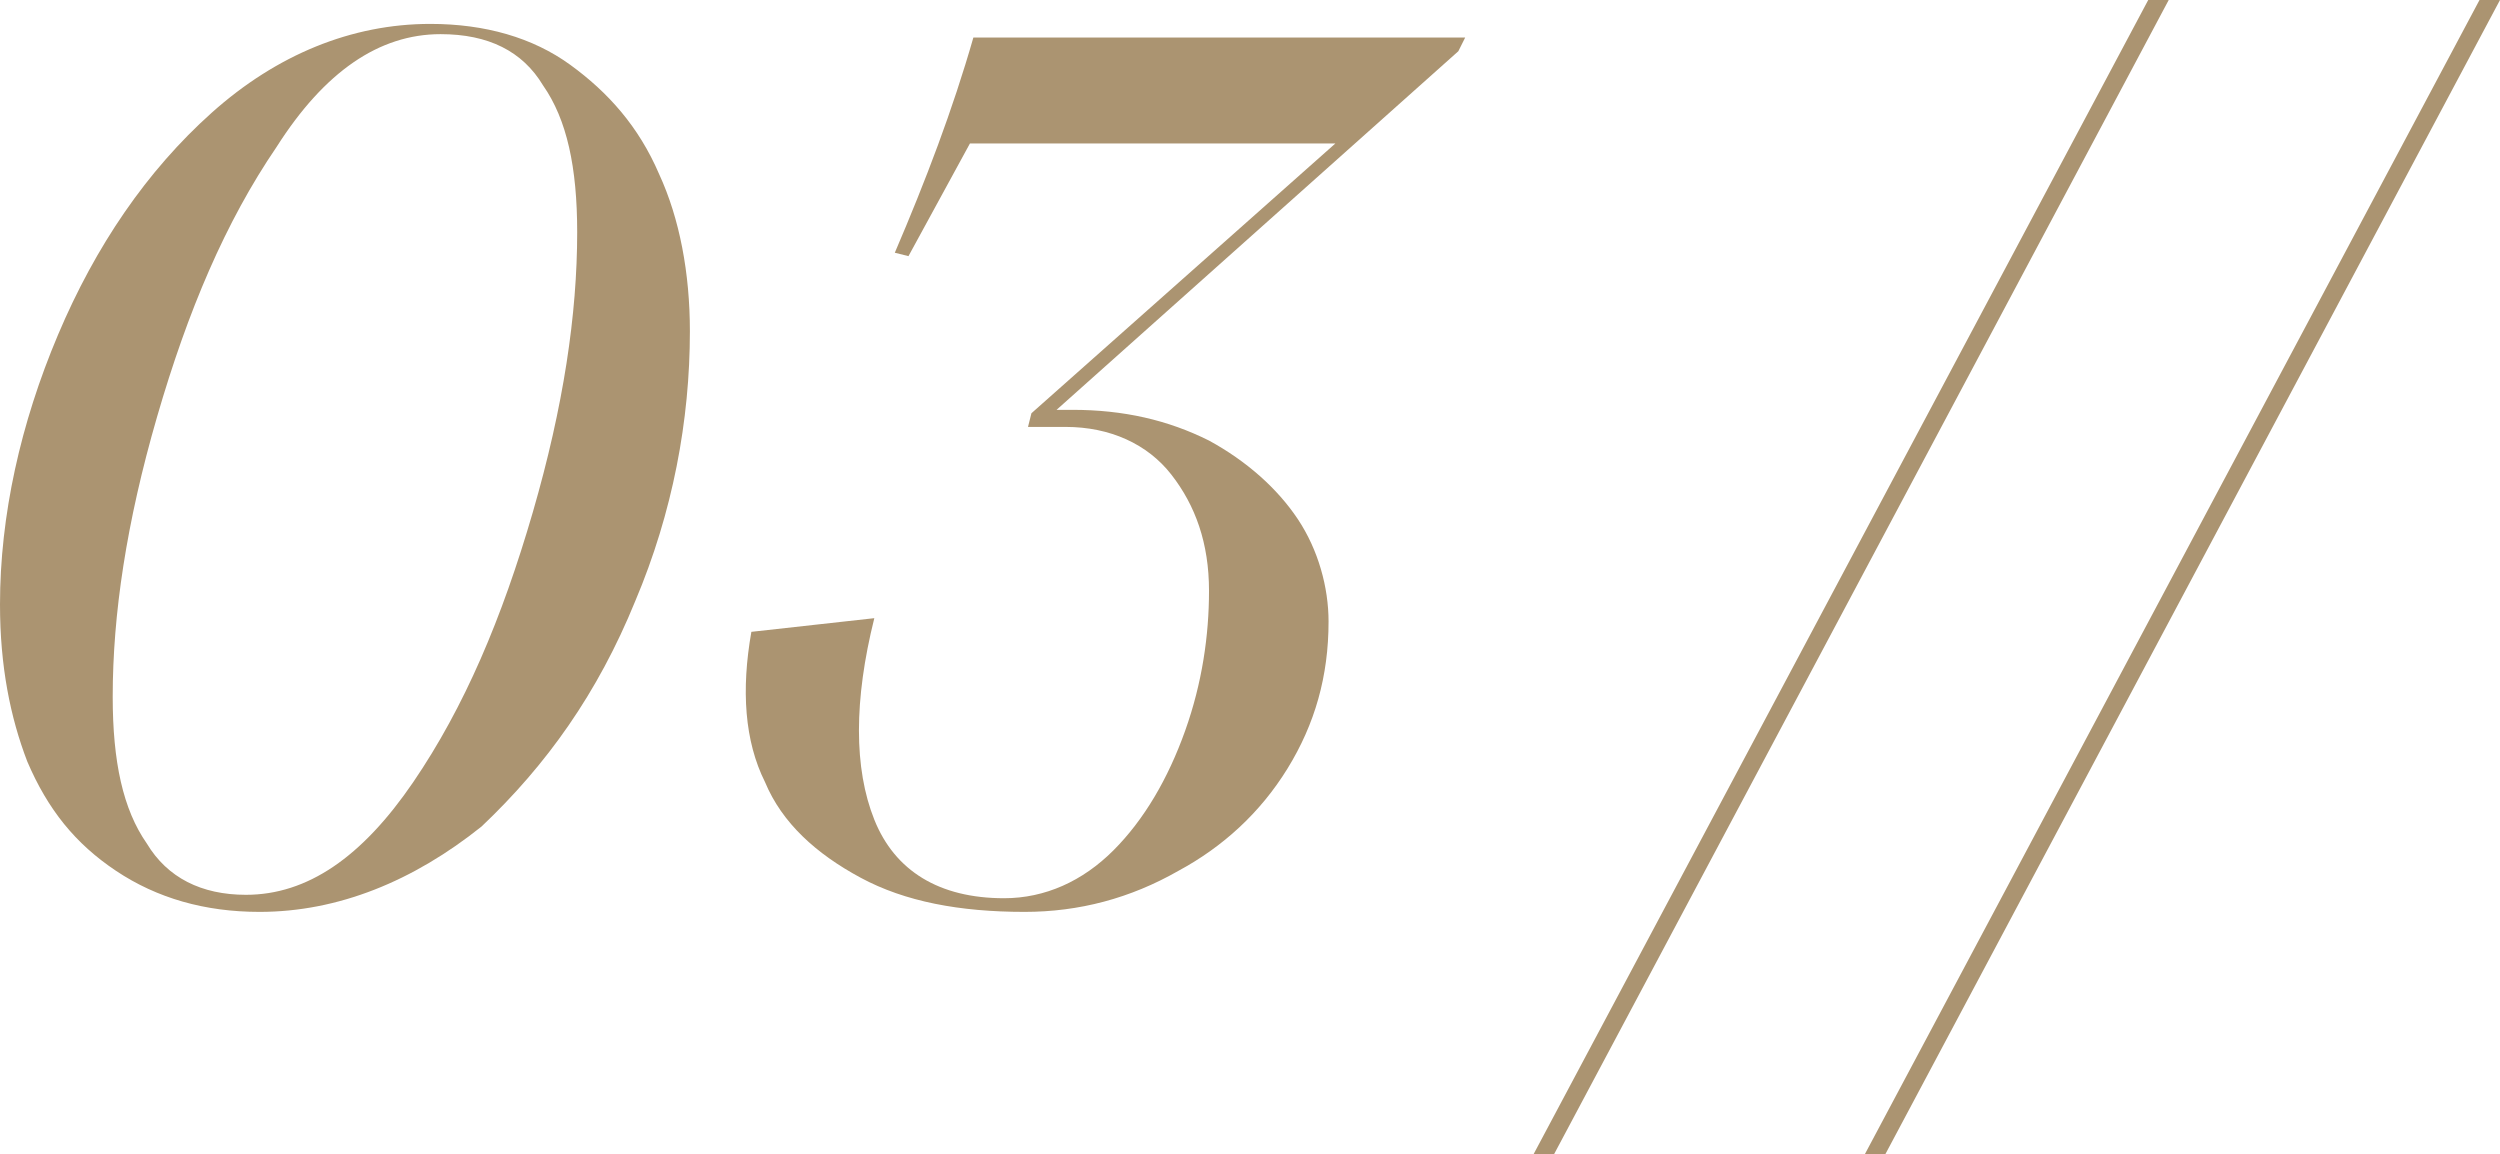
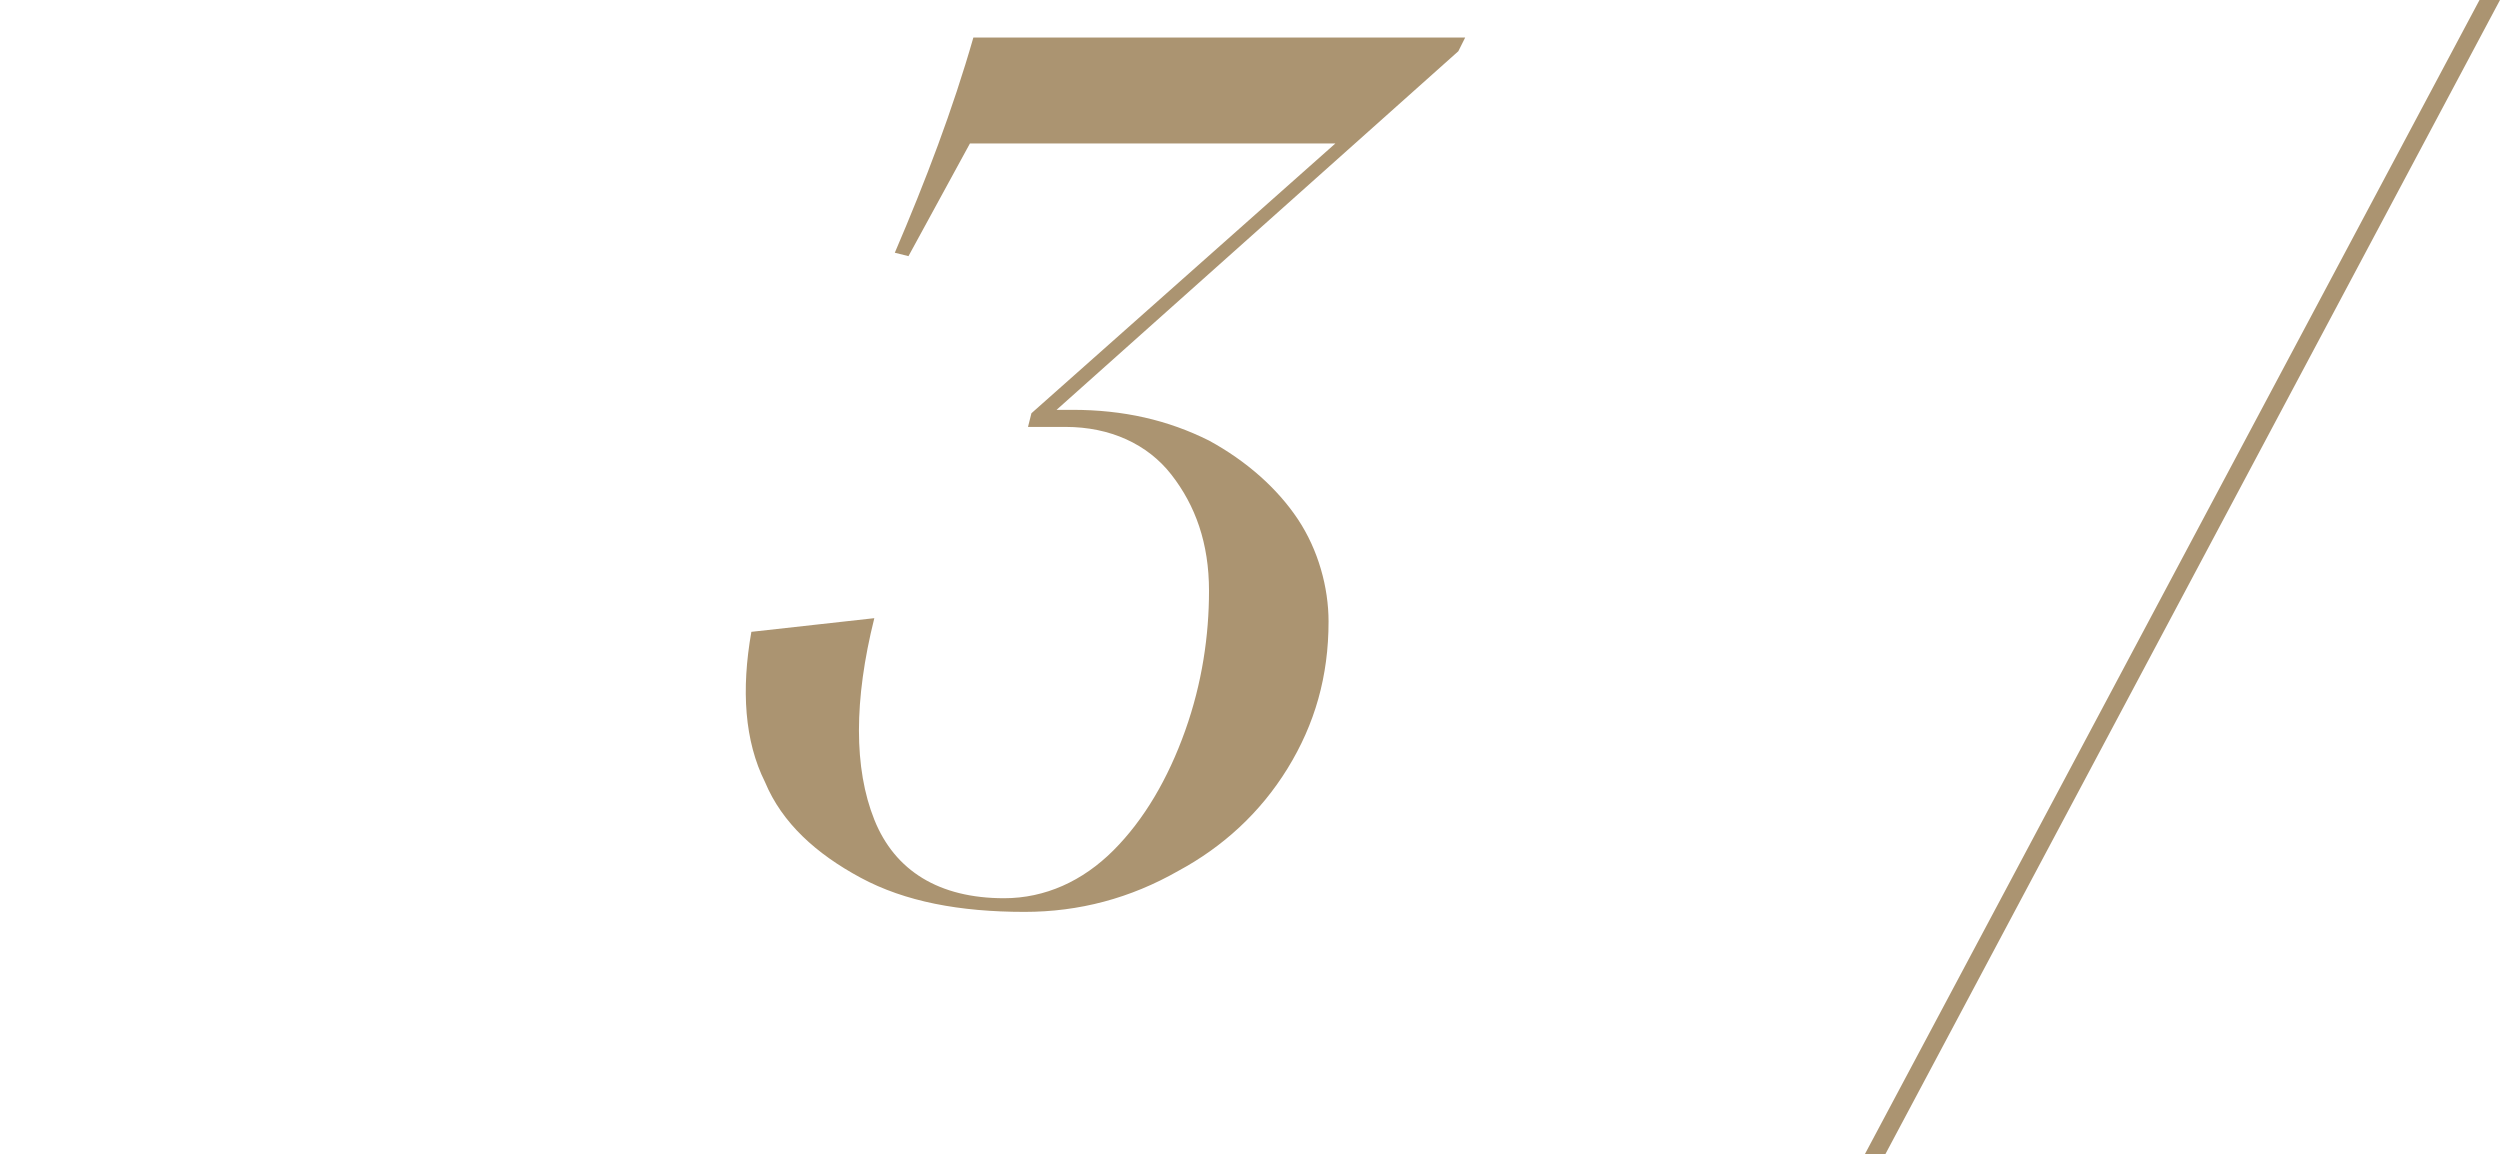
<svg xmlns="http://www.w3.org/2000/svg" id="Слой_1" x="0px" y="0px" viewBox="0 0 73.2 33.8" style="enable-background:new 0 0 73.2 33.8;" xml:space="preserve">
  <style type="text/css"> .st0{fill:#AB9471;} </style>
  <g>
-     <path class="st0" d="M7.6,26.7c-1.6,0-3-0.4-4.2-1.2c-1.2-0.8-2-1.8-2.6-3.2C0.3,21,0,19.5,0,17.7c0-2.6,0.6-5.3,1.7-7.9 C2.8,7.2,4.3,5,6.2,3.3c1.9-1.7,4.1-2.6,6.4-2.6c1.6,0,3,0.4,4.1,1.2s2,1.8,2.6,3.2c0.6,1.3,0.9,2.9,0.9,4.6c0,2.6-0.5,5.3-1.6,7.9 c-1.1,2.7-2.6,4.8-4.5,6.6C12.1,25.8,9.9,26.7,7.6,26.7z M7.2,26.2c1.8,0,3.4-1.1,4.9-3.3c1.5-2.2,2.6-4.8,3.5-7.9 c0.9-3.1,1.3-5.8,1.3-8.2c0-1.9-0.3-3.3-1-4.3c-0.6-1-1.6-1.5-3-1.5c-1.8,0-3.4,1.1-4.8,3.3c-1.5,2.2-2.6,4.8-3.5,7.9 c-0.9,3.1-1.3,5.8-1.3,8.2c0,1.9,0.3,3.3,1,4.3C4.9,25.7,5.9,26.2,7.2,26.2z" />
    <path class="st0" d="M30,26.7c-1.9,0-3.5-0.3-4.8-1c-1.3-0.7-2.3-1.6-2.8-2.8c-0.6-1.2-0.7-2.7-0.4-4.4l3.6-0.4 c-0.6,2.4-0.6,4.4,0,5.9c0.6,1.5,1.9,2.3,3.8,2.3c1.2,0,2.3-0.5,3.2-1.4c0.9-0.9,1.6-2.1,2.1-3.5c0.5-1.4,0.7-2.8,0.7-4.1 c0-1.4-0.4-2.5-1.1-3.4s-1.8-1.4-3.1-1.4h-1.1l0.1-0.4l8.9-7.9H28.4l-1.8,3.3l-0.4-0.1c0.9-2.1,1.7-4.2,2.3-6.3h14.4l-0.2,0.4 L30.6,12.3V12h0.8c1.5,0,2.8,0.3,4,0.9c1.1,0.6,2,1.4,2.6,2.3c0.6,0.9,0.9,2,0.9,3c0,1.6-0.4,3-1.2,4.3c-0.8,1.3-1.9,2.3-3.2,3 C33.1,26.3,31.6,26.7,30,26.7z" />
-     <path class="st0" d="M44.9,33.8L62.9,0h0.6l-18,33.8H44.9z" />
    <path class="st0" d="M54.6,33.8L72.6,0h0.6l-18,33.8H54.6z" />
  </g>
</svg>